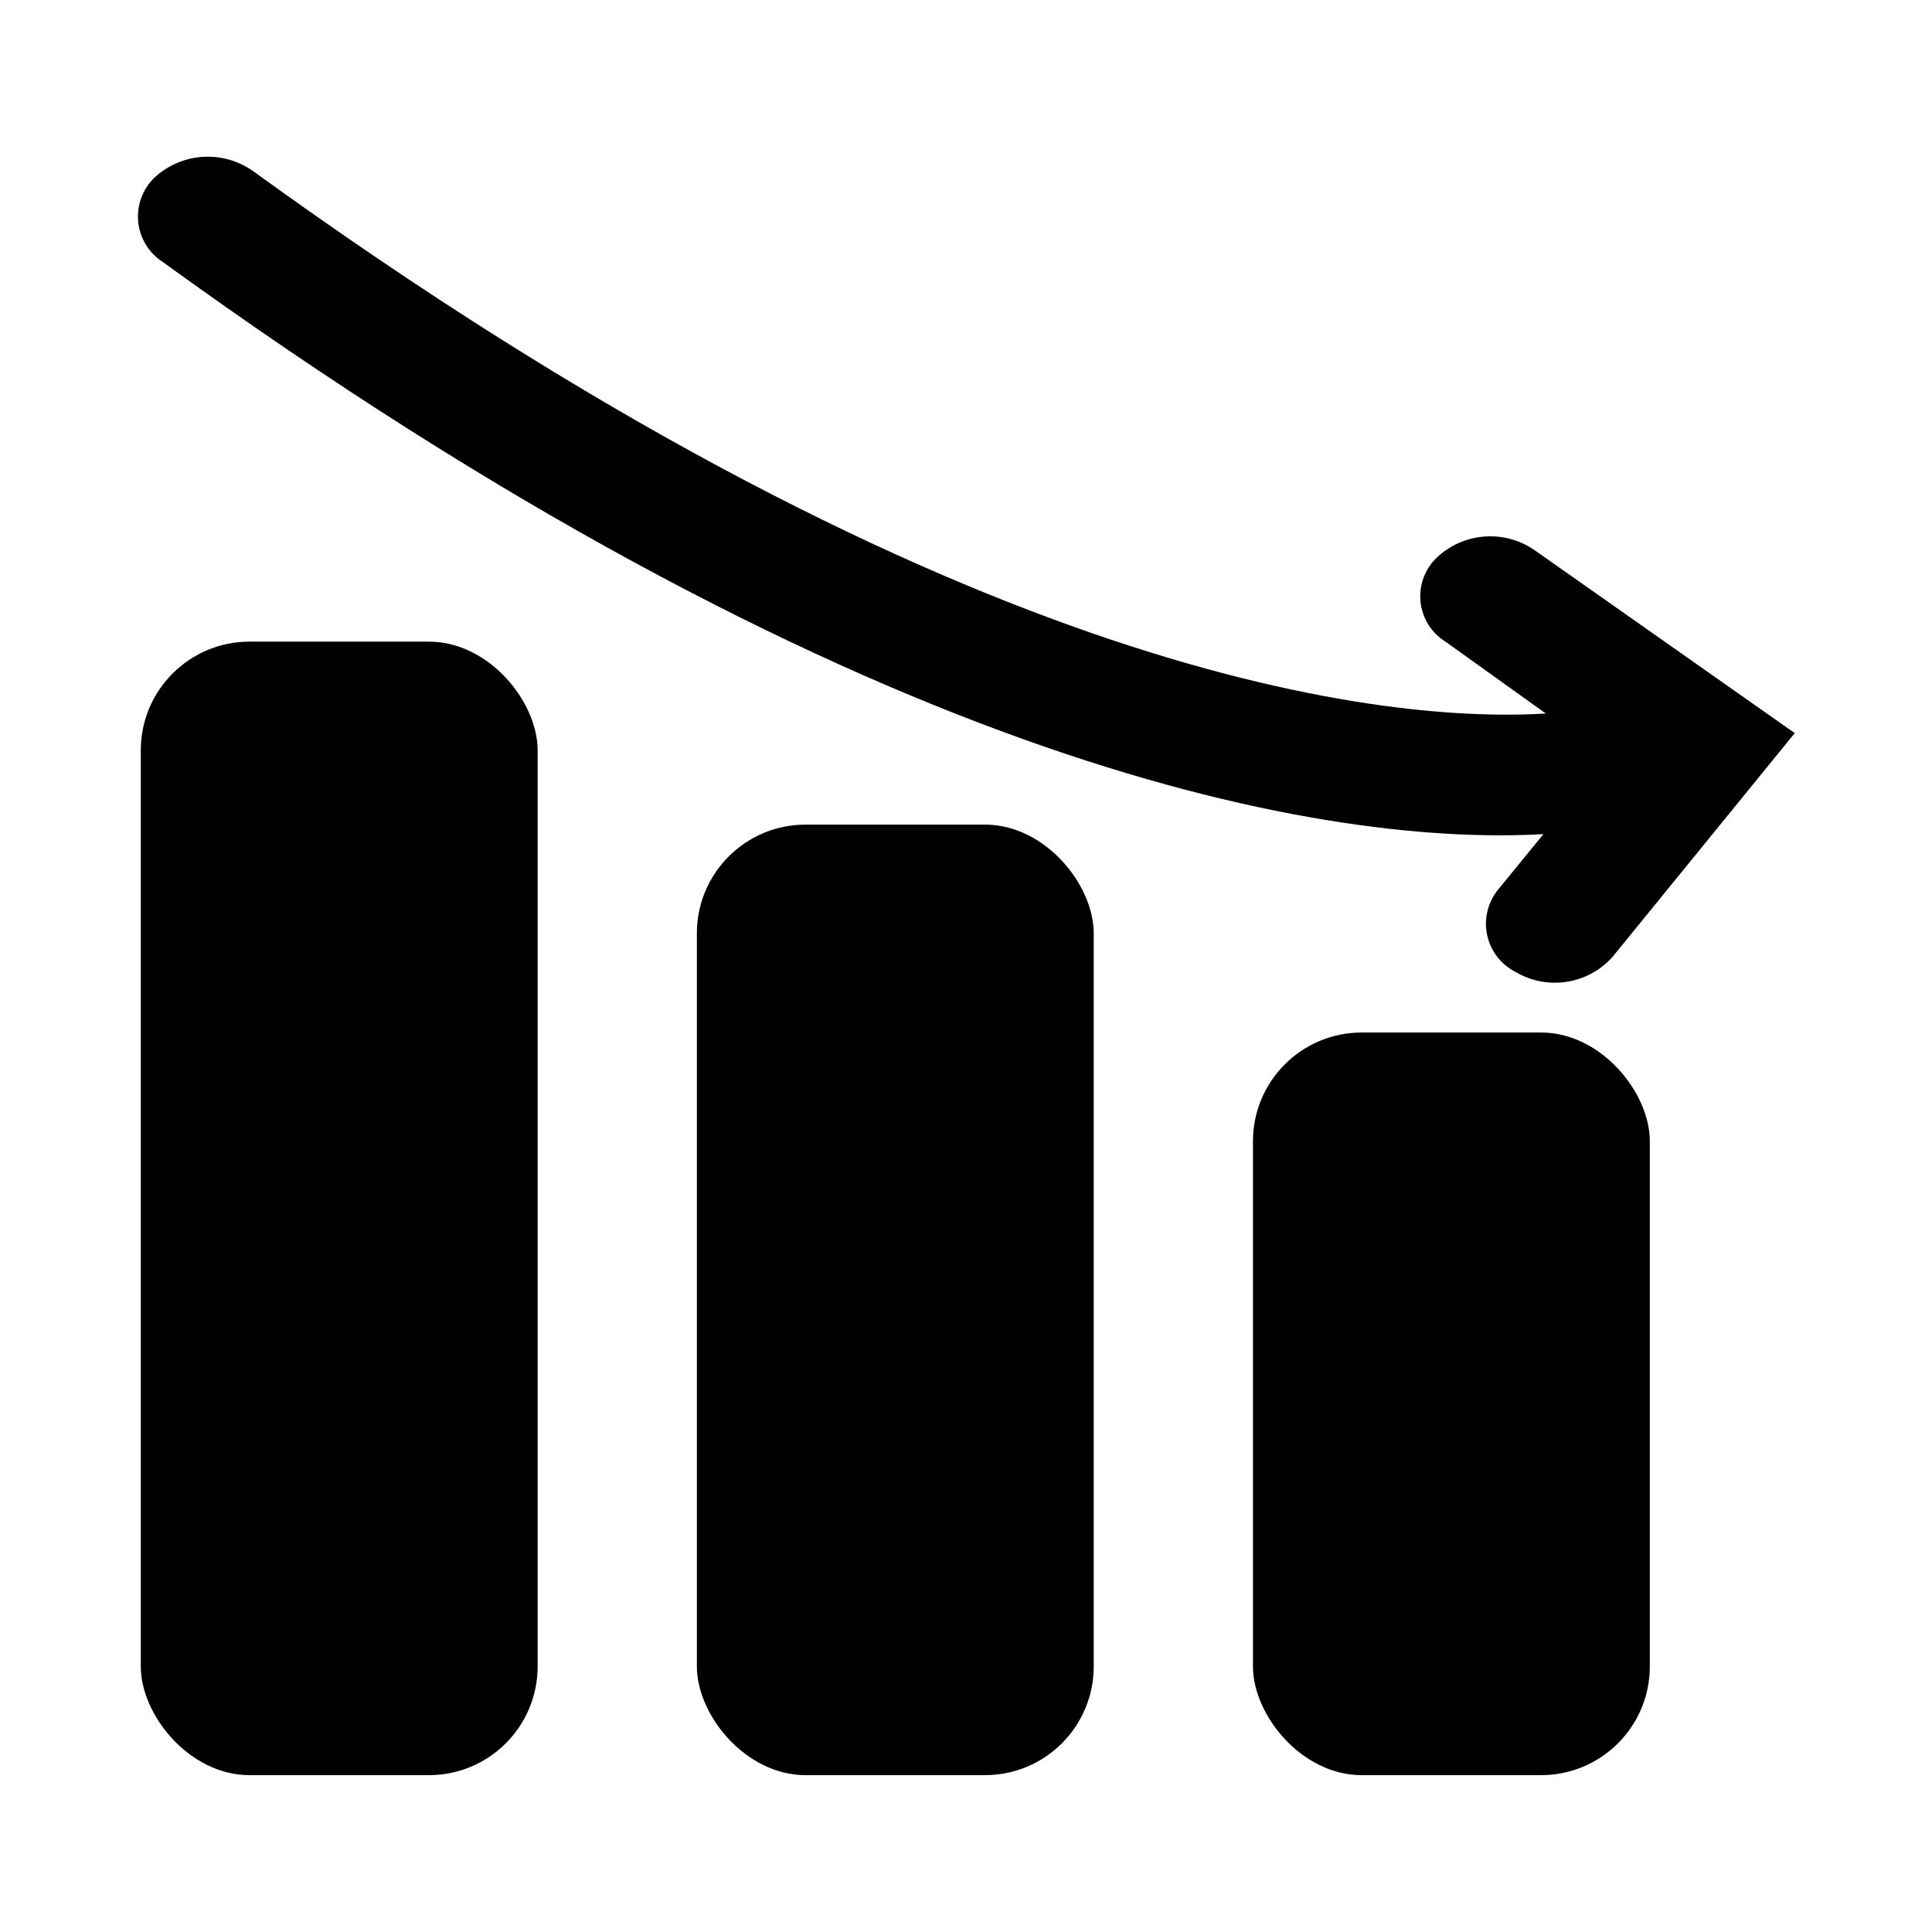
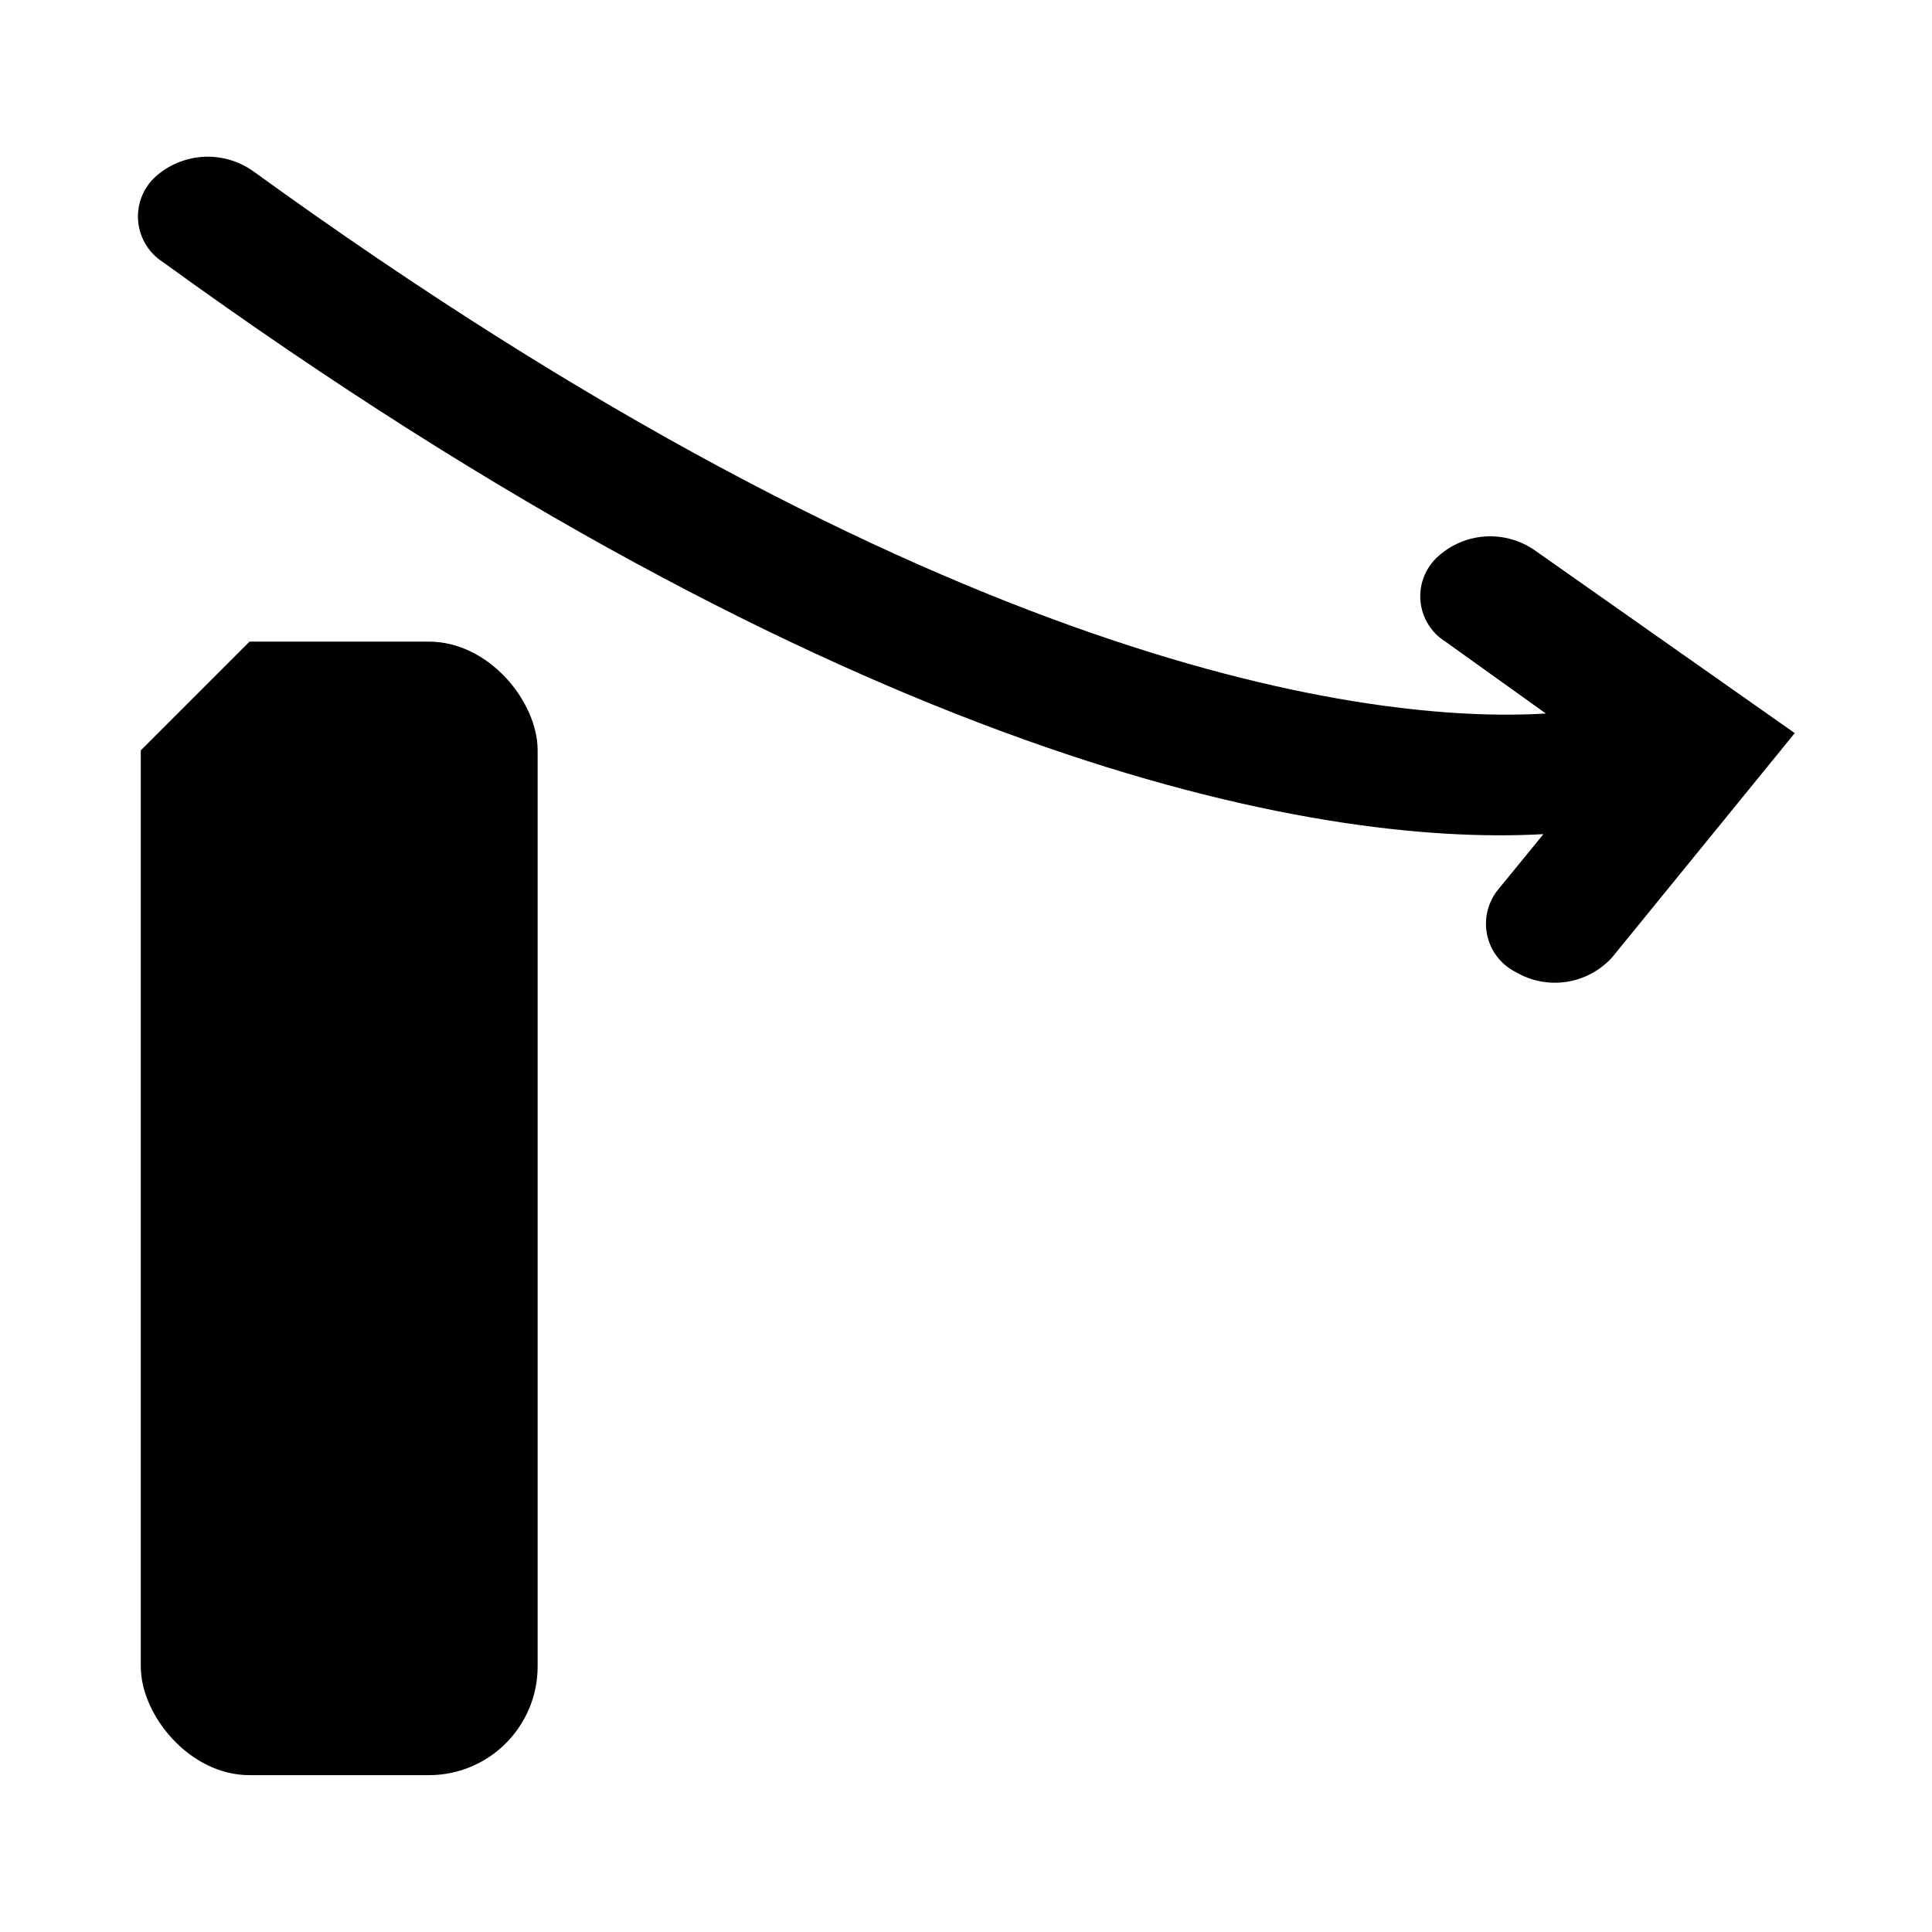
<svg xmlns="http://www.w3.org/2000/svg" fill="#000000" width="800px" height="800px" version="1.1" viewBox="144 144 512 512">
  <g>
-     <path d="m504.86 417.63h47.547c15.914 0 28.812 15.914 28.812 28.812v139.18c0 15.914-12.898 28.812-28.812 28.812h-47.547c-15.914 0-28.812-15.914-28.812-28.812v-139.18c0-15.914 12.898-28.812 28.812-28.812z" />
-     <path d="m357.49 362.53h47.547c15.914 0 28.812 15.914 28.812 28.812v194.28c0 15.914-12.898 28.812-28.812 28.812h-47.547c-15.914 0-28.812-15.914-28.812-28.812v-194.28c0-15.914 12.898-28.812 28.812-28.812z" />
-     <path d="m210.12 314.04h47.547c15.914 0 28.812 15.914 28.812 28.812v242.77c0 15.914-12.898 28.812-28.812 28.812h-47.547c-15.914 0-28.812-15.914-28.812-28.812v-242.77c0-15.914 12.898-28.812 28.812-28.812z" />
+     <path d="m210.12 314.04h47.547c15.914 0 28.812 15.914 28.812 28.812v242.77c0 15.914-12.898 28.812-28.812 28.812h-47.547c-15.914 0-28.812-15.914-28.812-28.812v-242.77z" />
    <path d="m553.03 365.05-11.965 14.641c-2.766 3.356-3.859 7.785-2.969 12.039 0.887 4.254 3.656 7.879 7.535 9.848 4.07 2.41 8.855 3.34 13.535 2.621 4.676-0.719 8.965-3.035 12.125-6.559l48.336-59.355-68.961-48.492c-3.902-2.699-8.621-3.969-13.352-3.598-4.734 0.371-9.191 2.367-12.625 5.644-3.133 3.035-4.691 7.34-4.231 11.676 0.461 4.336 2.894 8.219 6.594 10.523l26.609 19.051c-46.449 2.836-160.43-11.809-342.59-143.74-3.863-2.734-8.543-4.07-13.266-3.785-4.723 0.289-9.207 2.18-12.711 5.359-3.227 3.019-4.879 7.356-4.481 11.758 0.402 4.398 2.809 8.367 6.527 10.754 181.37 131.46 304.33 155.08 365.89 151.62z" />
  </g>
</svg>